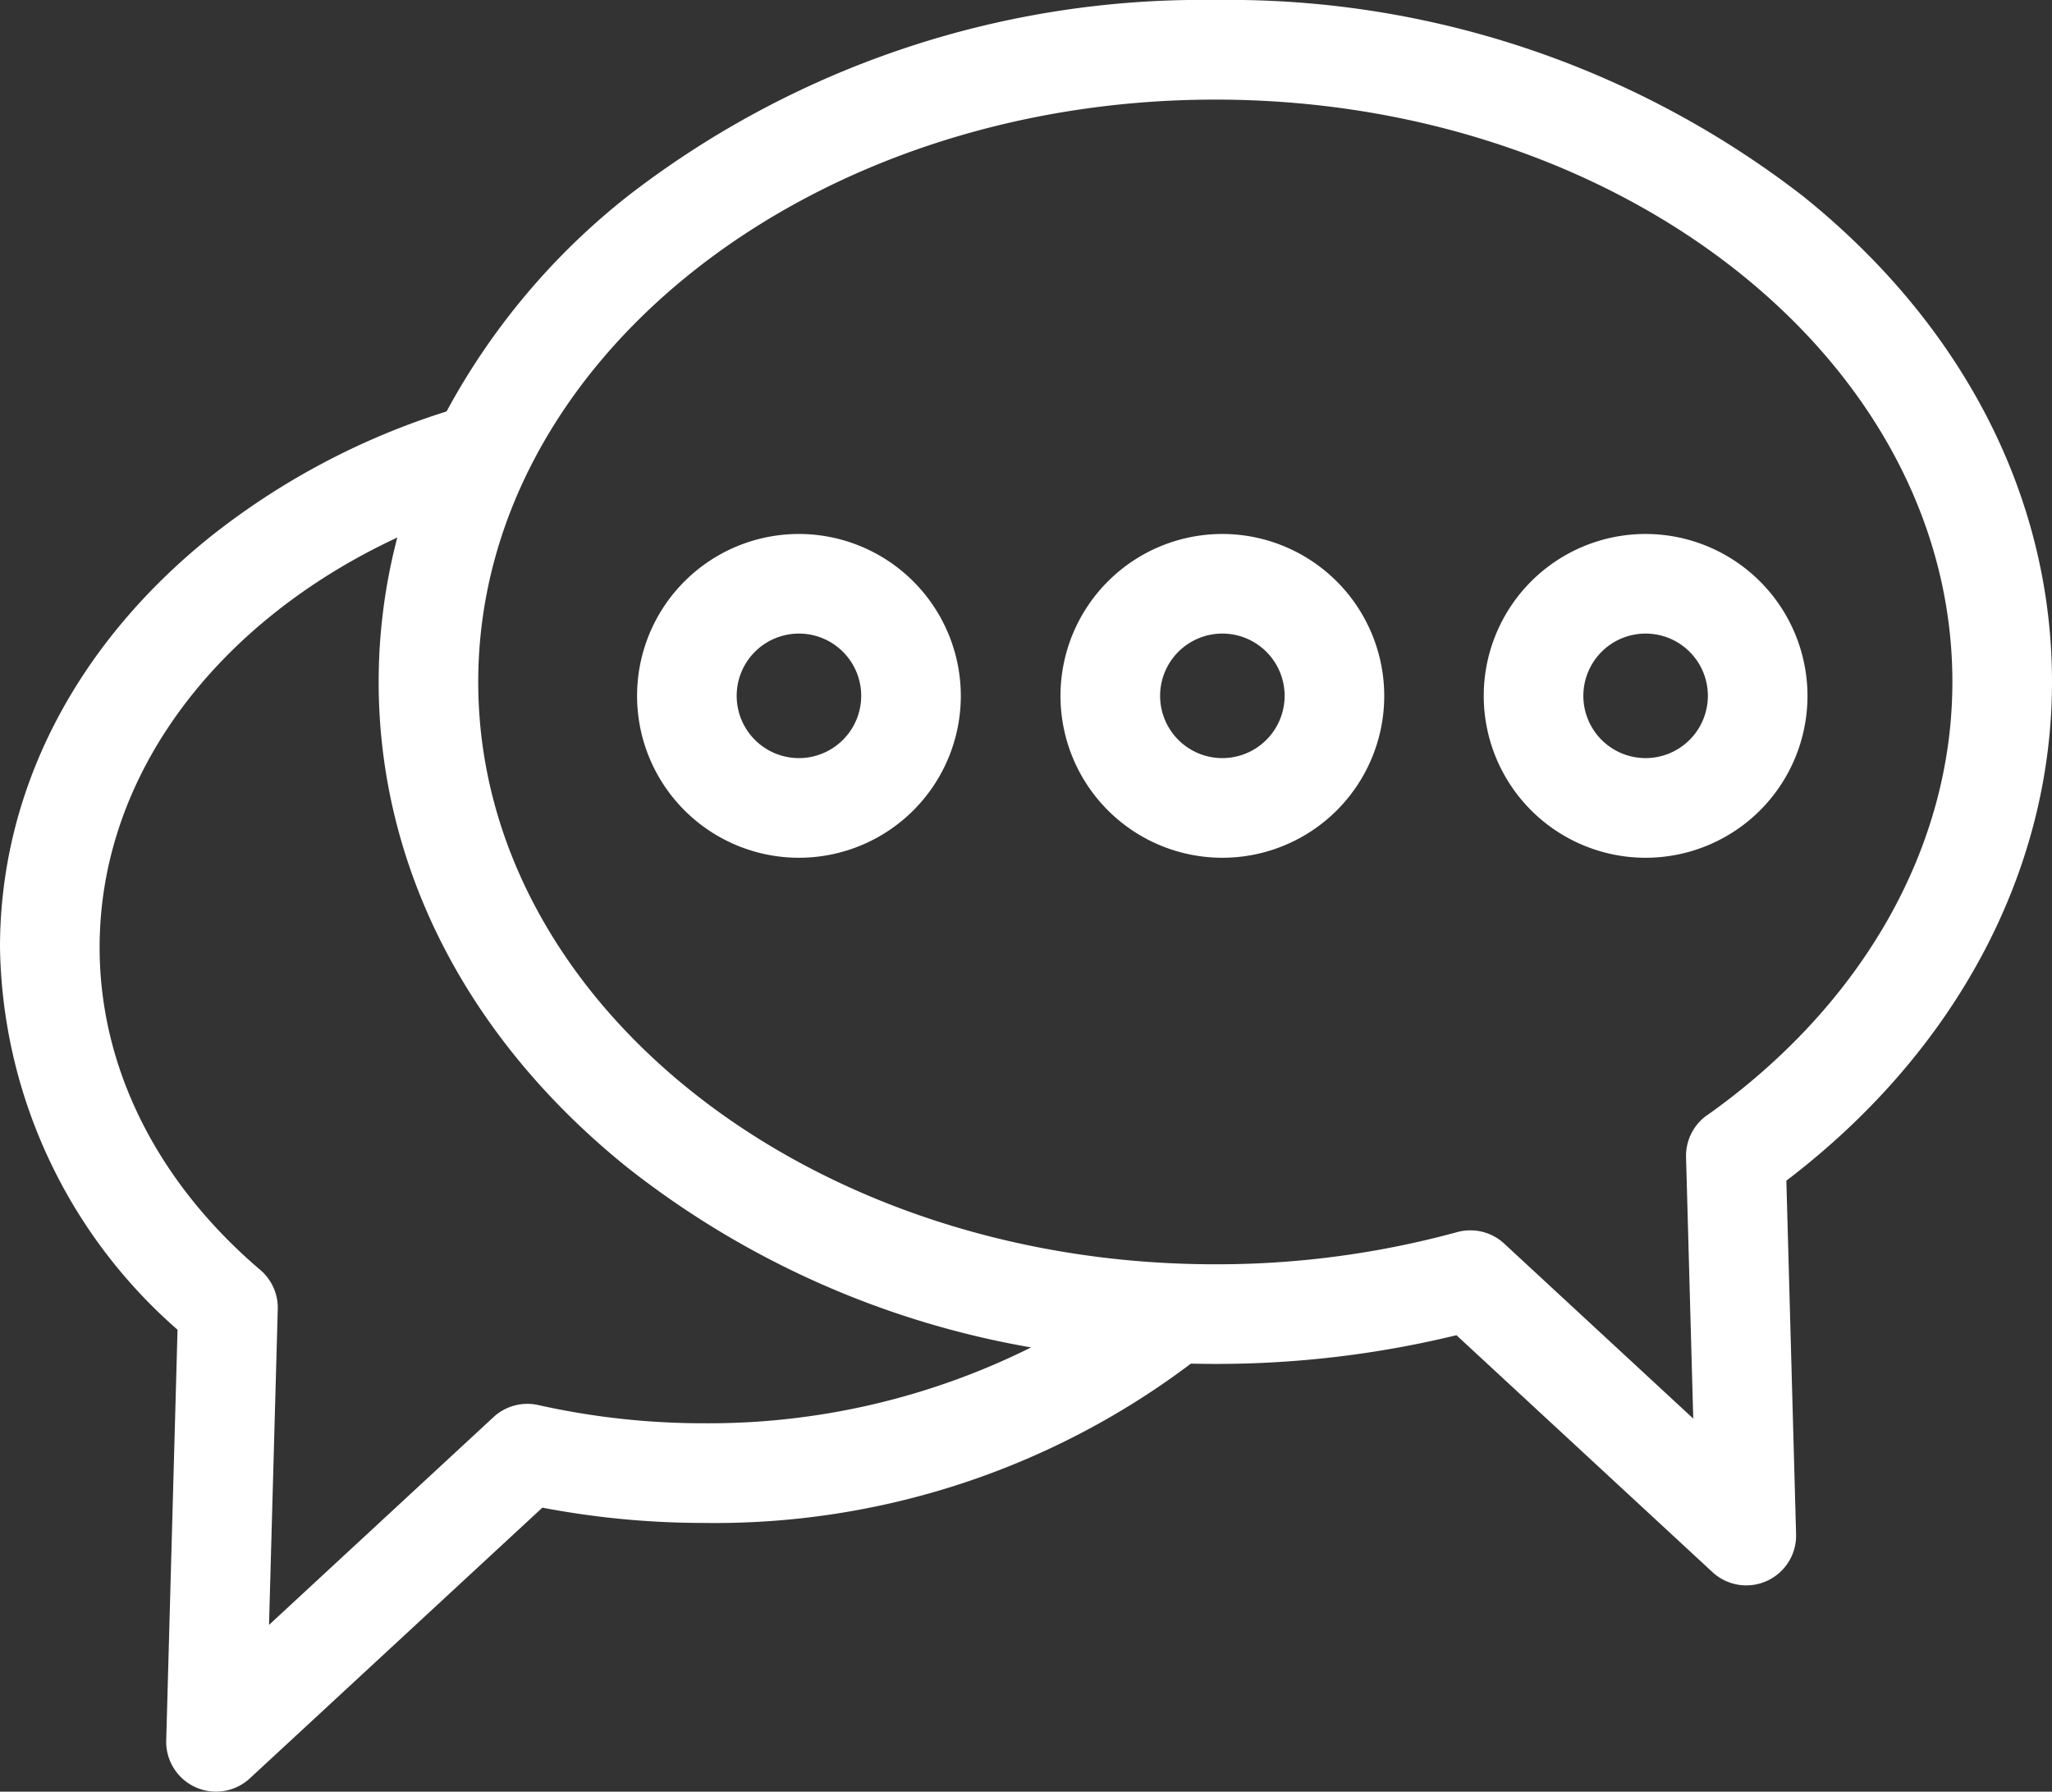
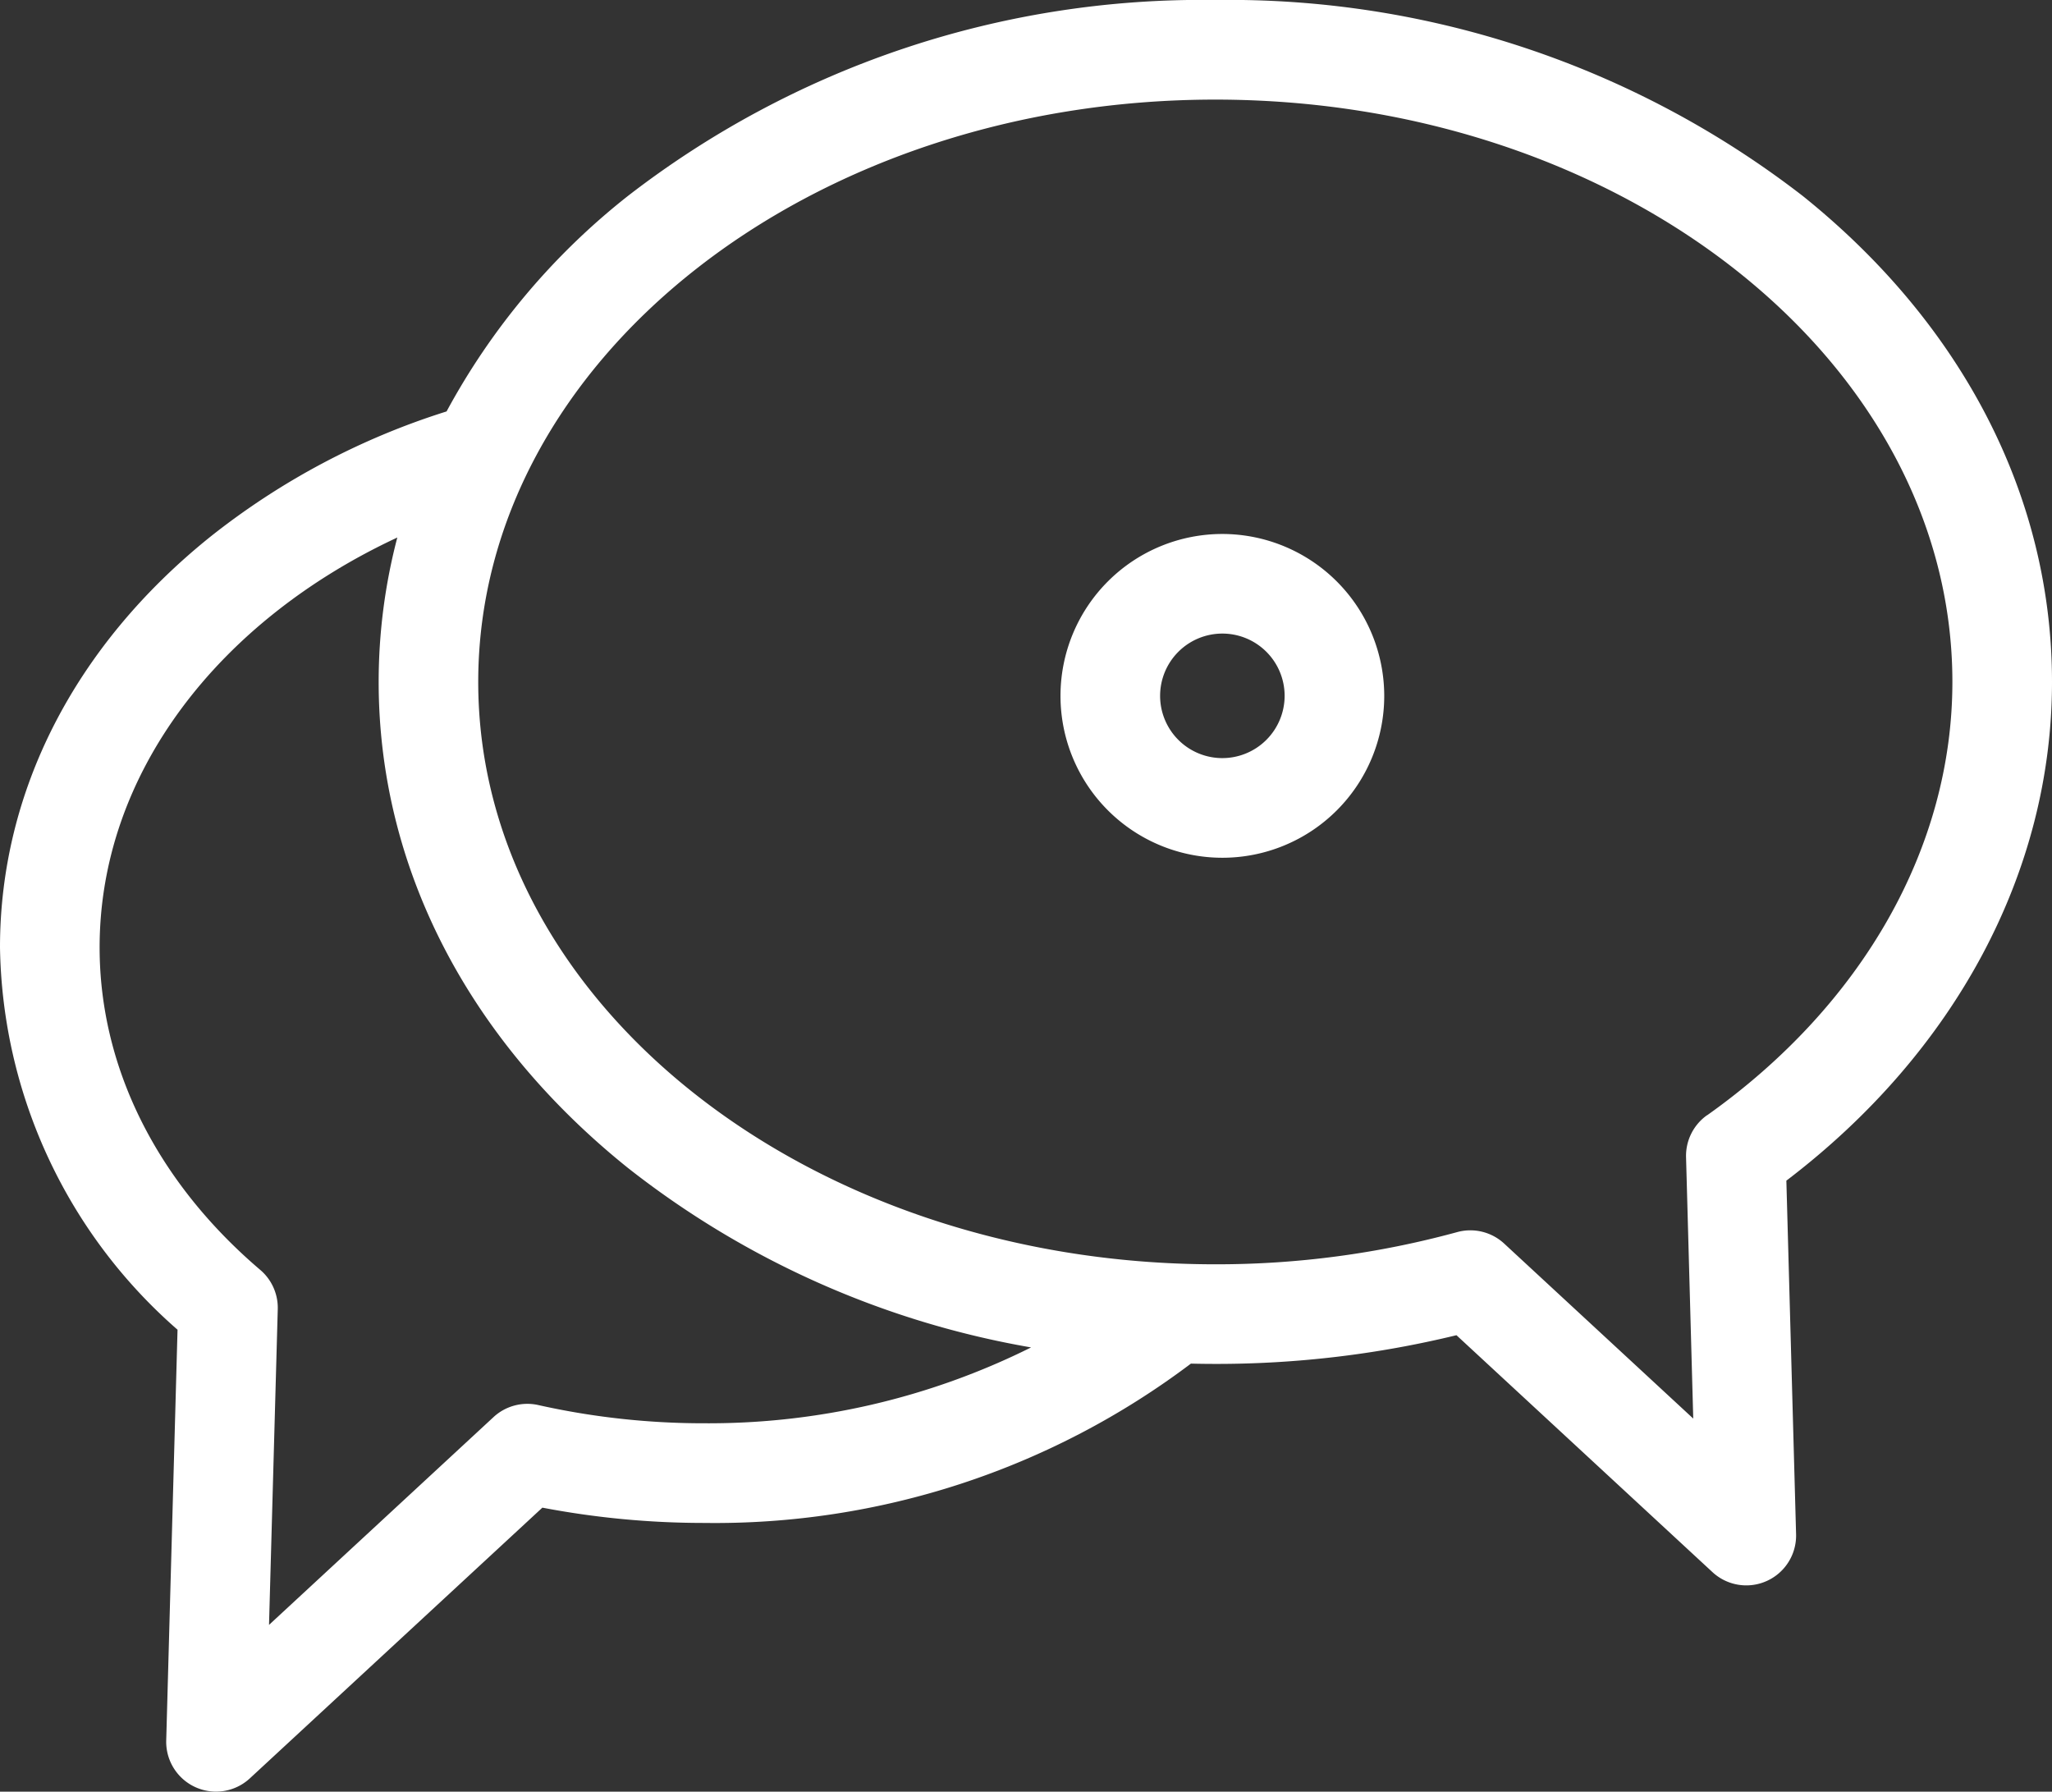
<svg xmlns="http://www.w3.org/2000/svg" width="93.934" height="82.008" viewBox="0 0 93.934 82.008">
  <rect x="0" y="0" width="93.934" height="82.008" fill="#333333" stroke="none" />
  <path d="M93.934,63.717c0-8.433-4.049-16.331-11.4-22.237a42.933,42.933,0,0,0-26.9-8.977,42.933,42.933,0,0,0-26.9,8.977,31.774,31.774,0,0,0-8.291,9.855,33.58,33.58,0,0,0-10.819,5.74C3.419,62.061,0,68.735,0,75.867a23.7,23.7,0,0,0,8.127,17.5l-.518,18.8a2.28,2.28,0,0,0,3.827,1.736l13.392-12.392a39.421,39.421,0,0,0,7.407.7,36.182,36.182,0,0,0,22.281-7.293c.372.009.744.014,1.118.014a46.488,46.488,0,0,0,11.038-1.314l11.72,10.845a2.28,2.28,0,0,0,3.827-1.736l-.445-16.183C89.519,80.651,93.934,72.394,93.934,63.717Zm-61.7,33.932a34.645,34.645,0,0,1-7.593-.834,2.28,2.28,0,0,0-2.049.551l-10.277,9.511.4-14.447a2.28,2.28,0,0,0-.8-1.8C7.171,86.591,4.56,81.348,4.56,75.867c0-7.978,5.478-14.966,13.628-18.761a26.016,26.016,0,0,0-.854,6.61c0,8.433,4.049,16.331,11.4,22.237A41.2,41.2,0,0,0,47.2,94.177,33.108,33.108,0,0,1,32.235,97.649Zm45.908-14.1a2.28,2.28,0,0,0-.96,1.923l.329,11.961-8.658-8.012A2.28,2.28,0,0,0,66.7,88.9a41.745,41.745,0,0,1-11.068,1.472c-18.6,0-33.74-11.957-33.74-26.654S37.029,37.062,55.634,37.062s33.74,11.957,33.74,26.654C89.374,71.261,85.281,78.491,78.144,83.553Z" transform="translate(0 -32.503)" fill="#fff" />
  <path d="M272,165.723a7.41,7.41,0,1,0,7.41,7.41A7.418,7.418,0,0,0,272,165.723Zm0,10.259a2.85,2.85,0,1,1,2.85-2.85A2.853,2.853,0,0,1,272,175.982Z" transform="translate(-216.044 -141.282)" fill="#fff" />
-   <path d="M377.623,165.723a7.41,7.41,0,1,0,7.41,7.41A7.418,7.418,0,0,0,377.623,165.723Zm0,10.259a2.85,2.85,0,1,1,2.85-2.85A2.853,2.853,0,0,1,377.623,175.982Z" transform="translate(-302.292 -141.282)" fill="#fff" />
-   <path d="M166.37,165.723a7.41,7.41,0,1,0,7.41,7.41A7.418,7.418,0,0,0,166.37,165.723Zm0,10.259a2.85,2.85,0,1,1,2.85-2.85A2.853,2.853,0,0,1,166.37,175.982Z" transform="translate(-129.797 -141.282)" fill="#fff" />
</svg>